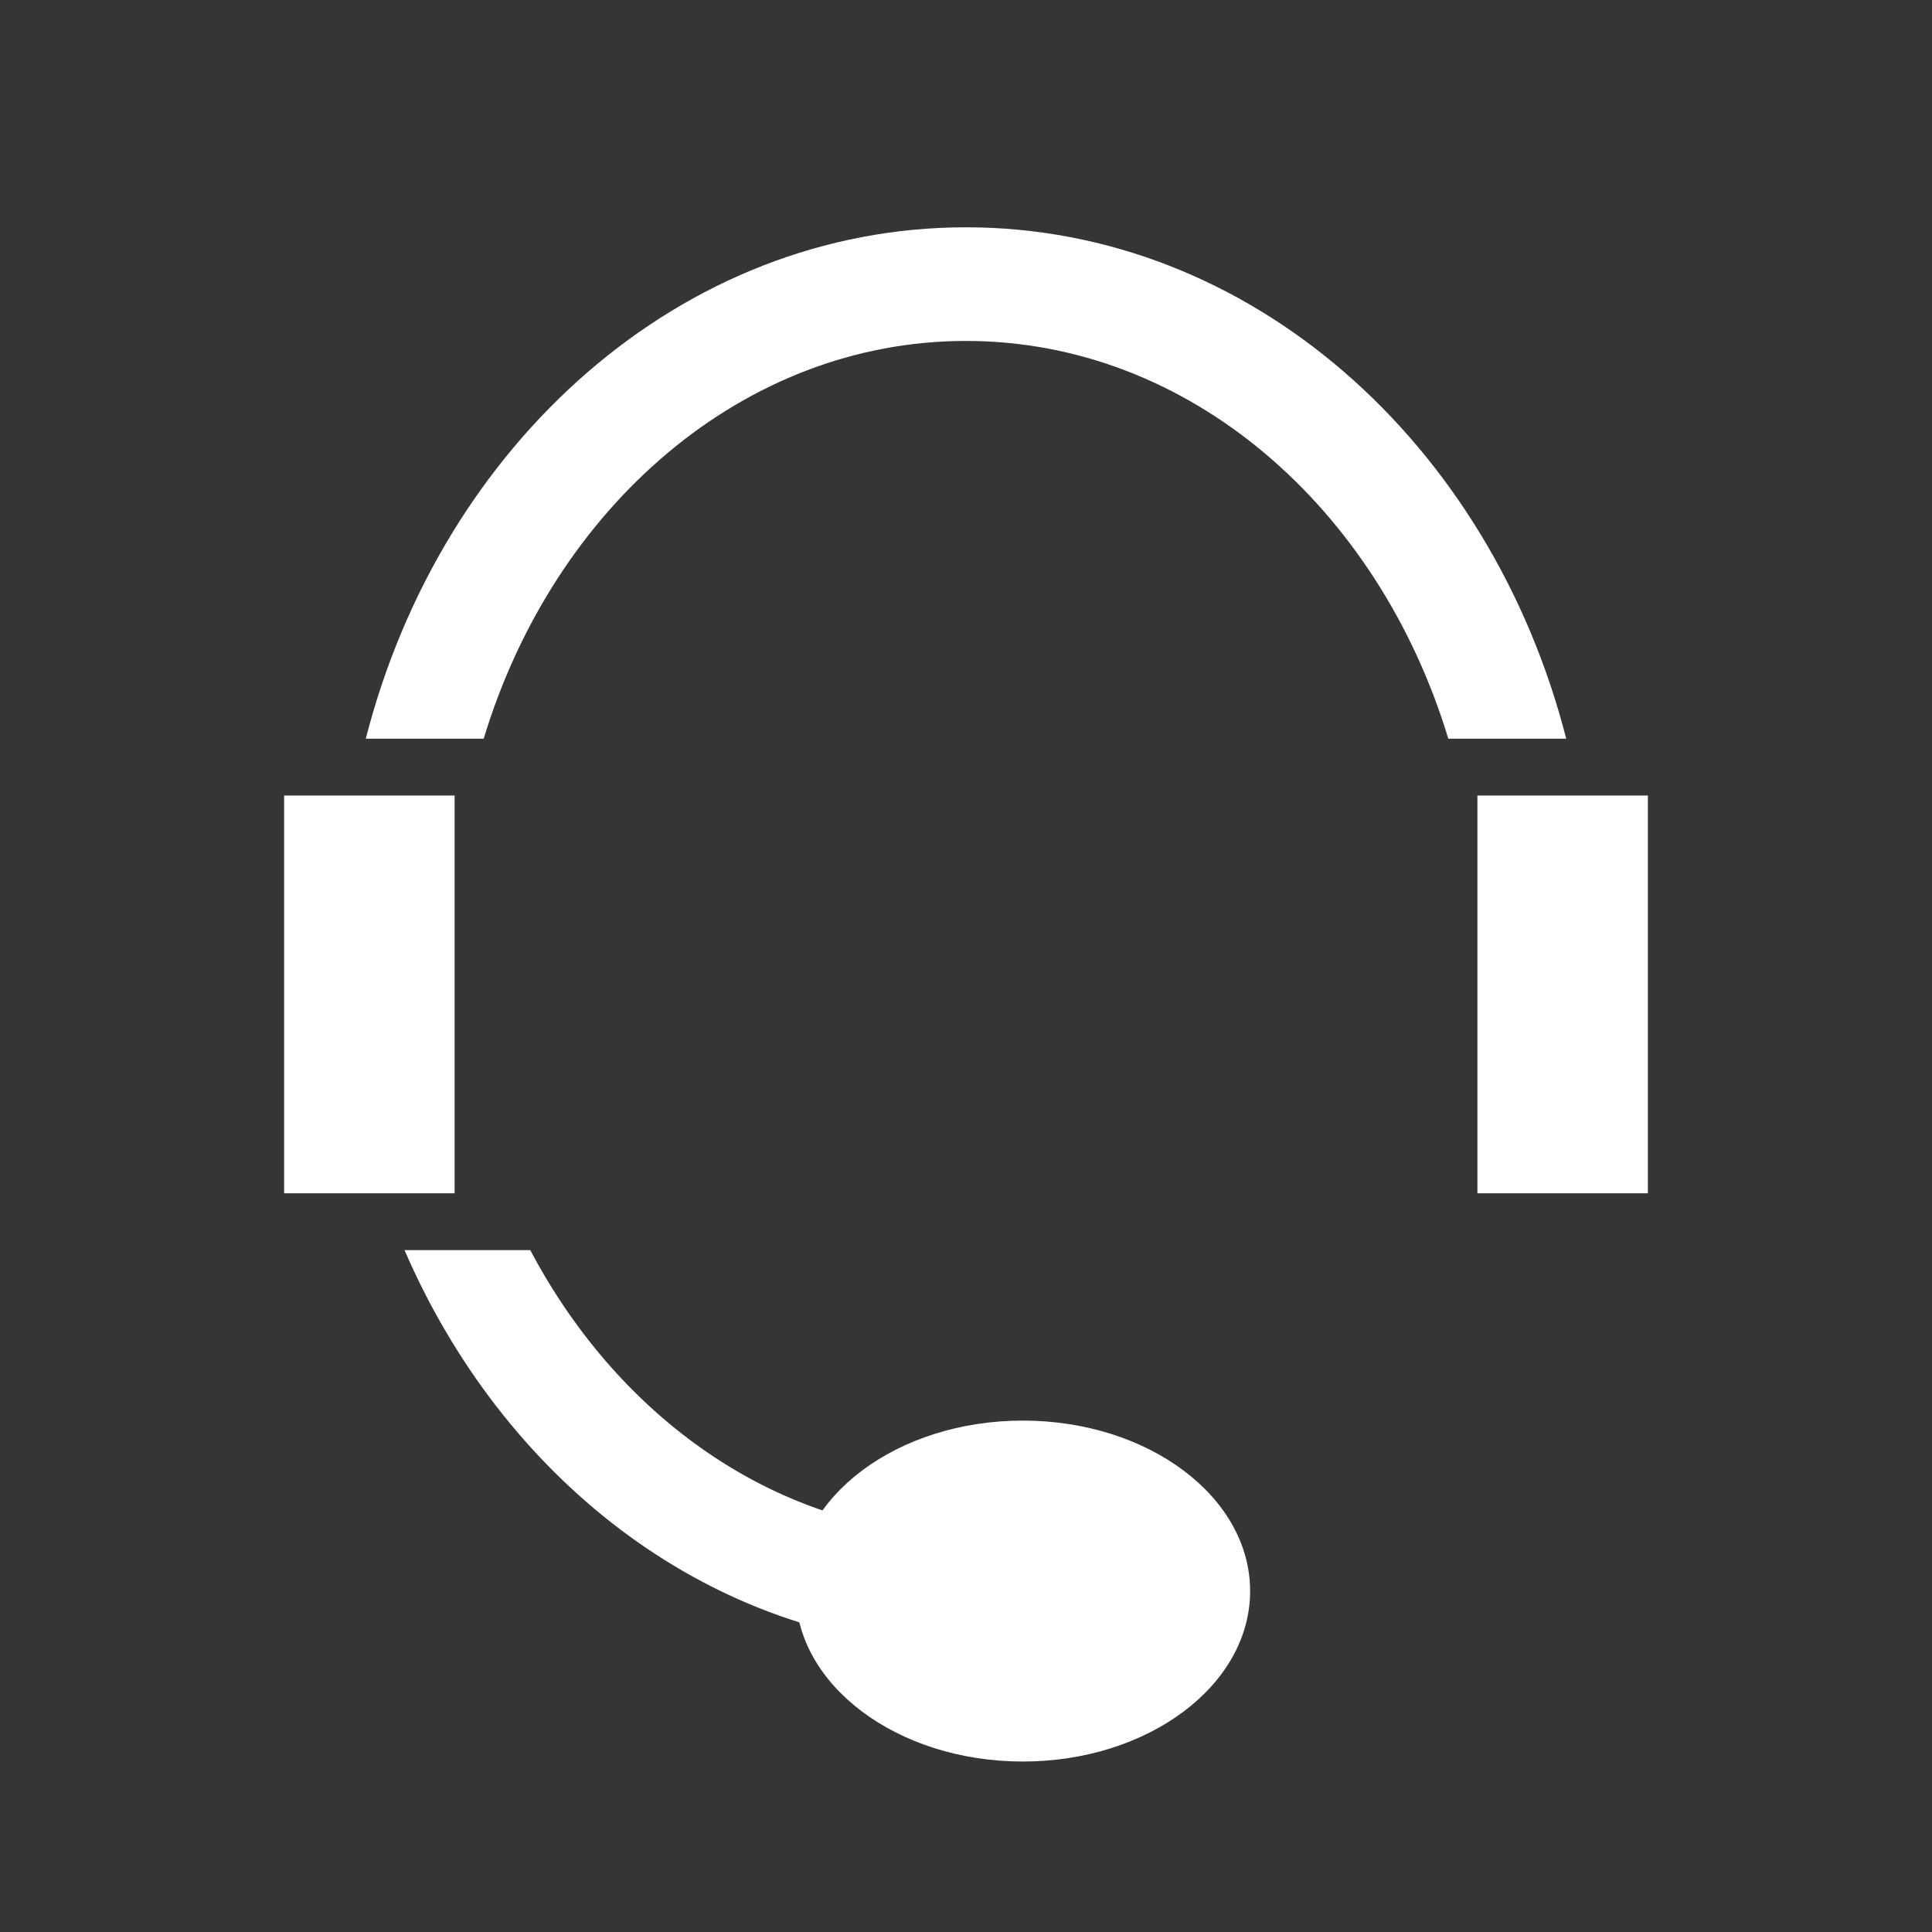
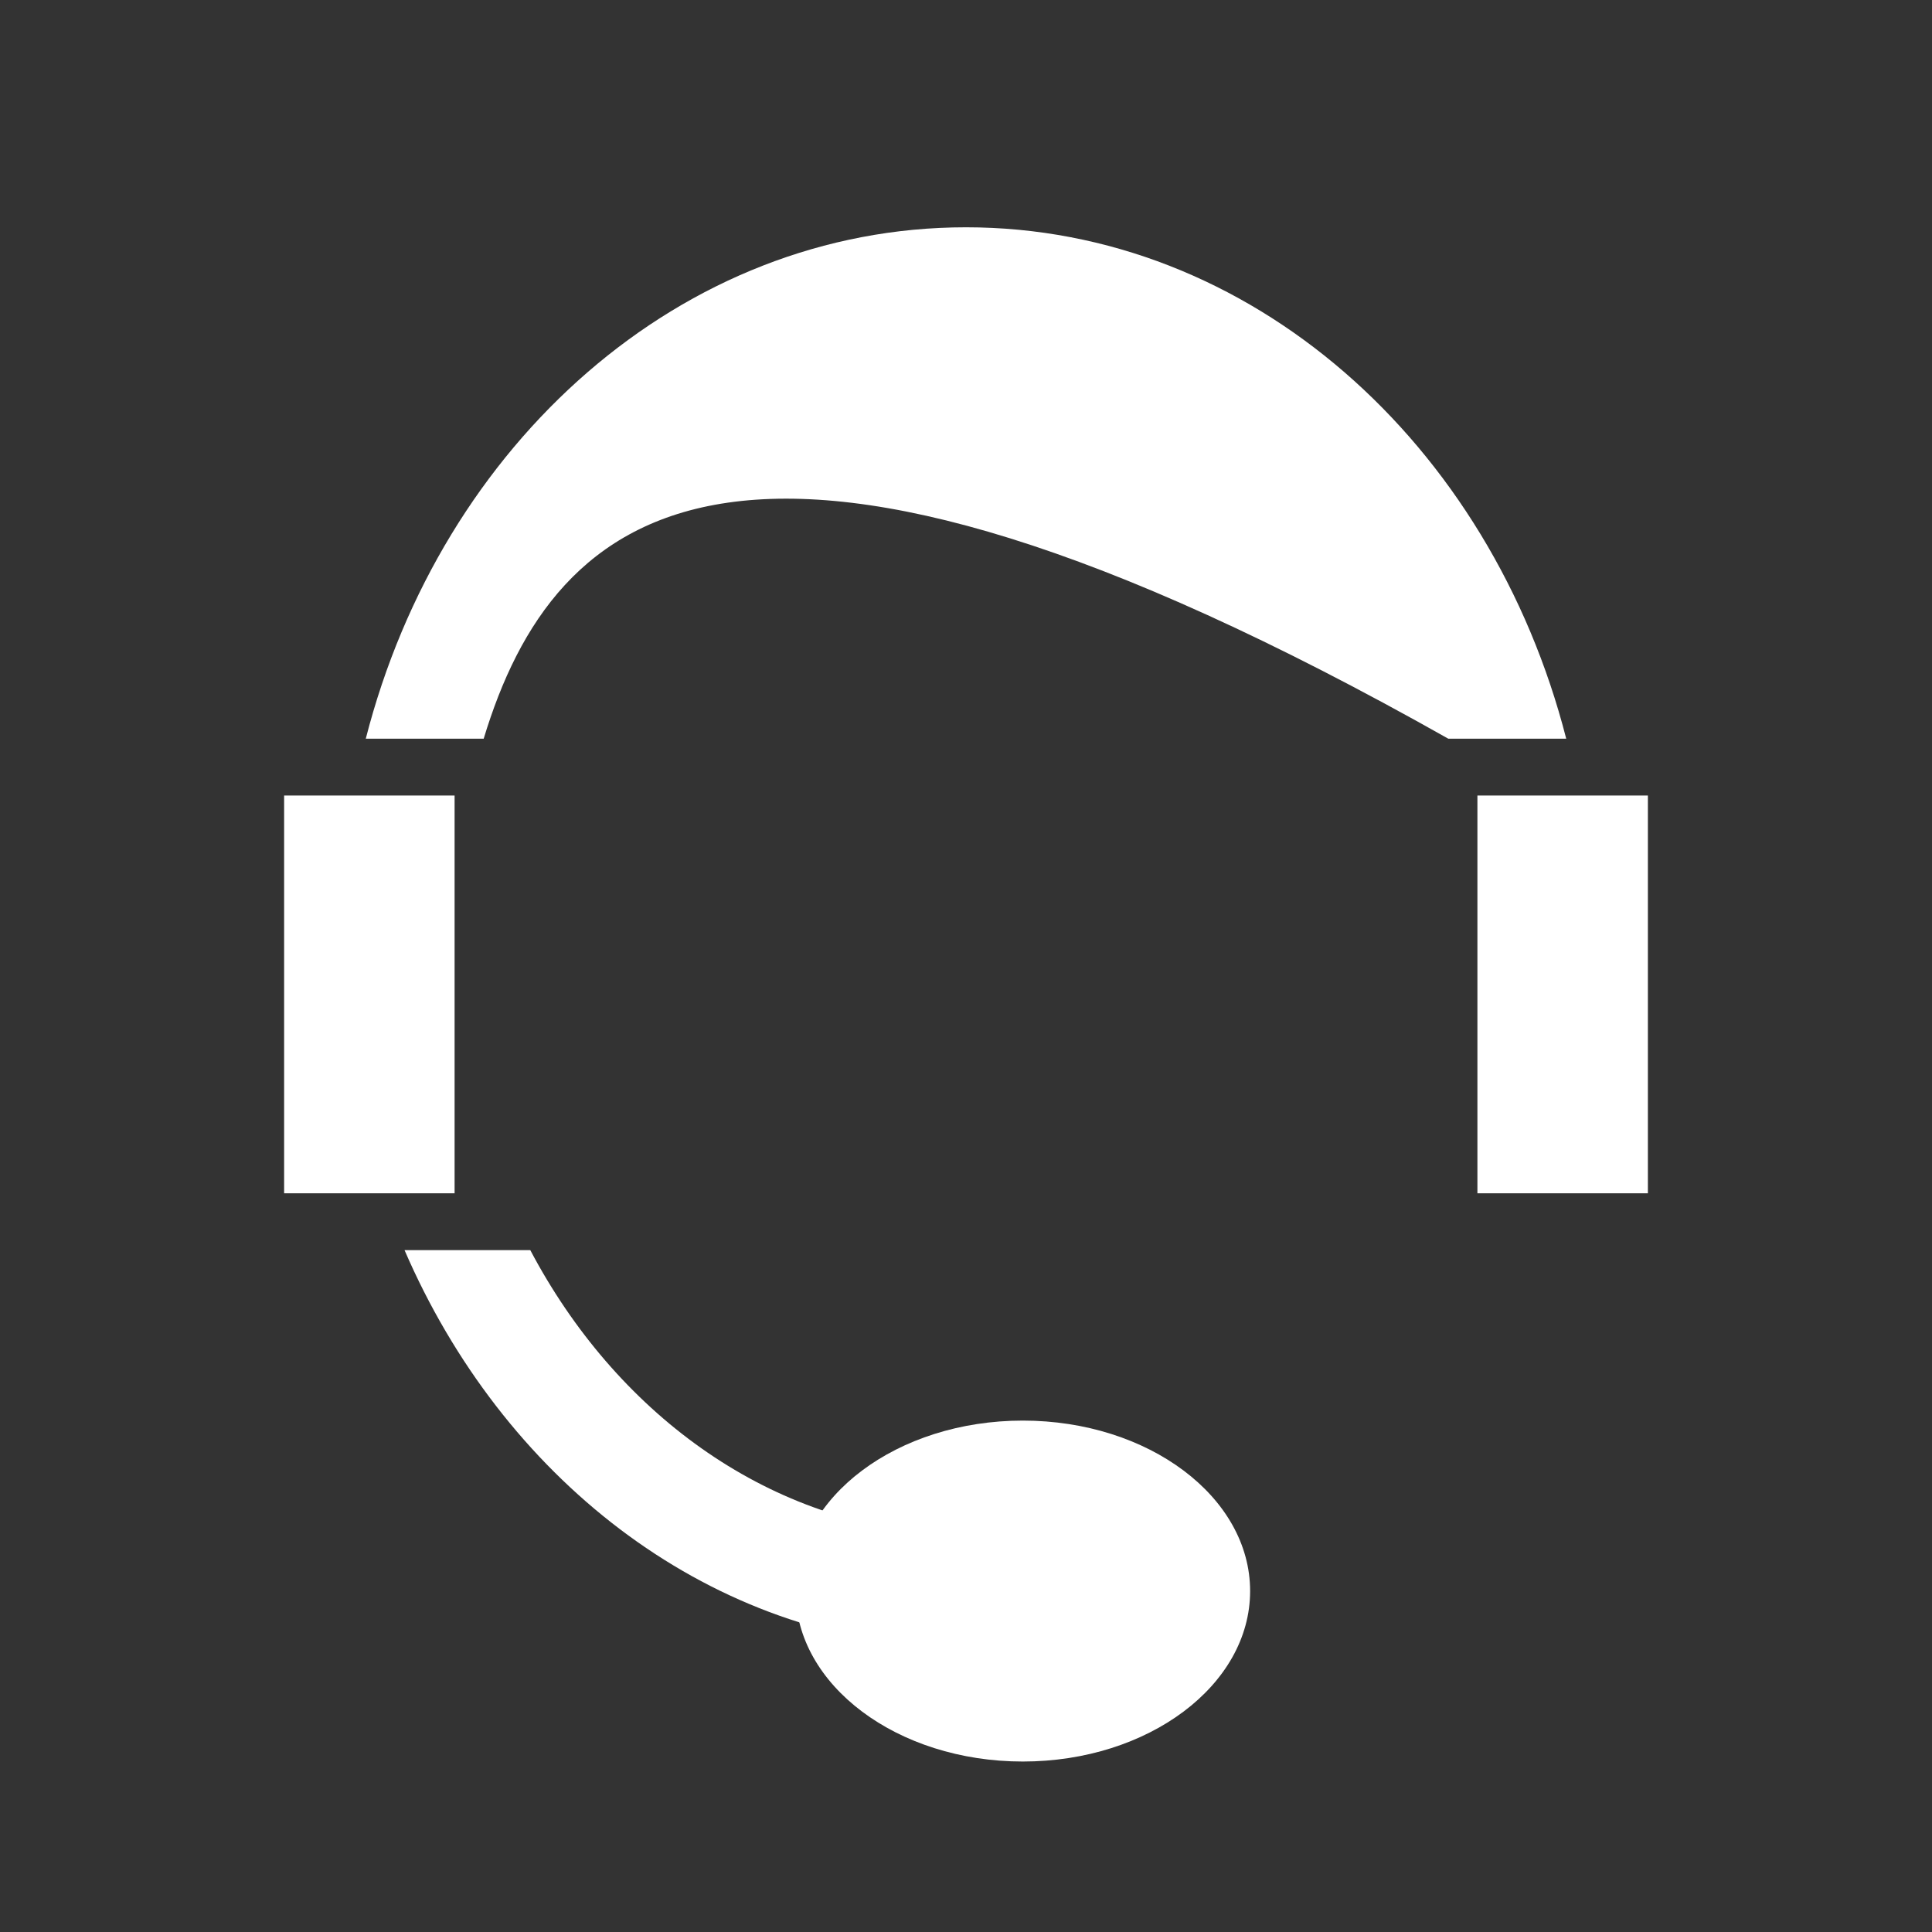
<svg xmlns="http://www.w3.org/2000/svg" xmlns:xlink="http://www.w3.org/1999/xlink" width="34px" height="34px" viewBox="0 0 34 34" version="1.1">
  <rect x="0" y="0" width="34" height="34" fill="#333333" stroke="none" />
  <title>分组 91</title>
  <desc>Created with Sketch.</desc>
  <defs>
-     <path d="M11.5,22.984 L11.5,24.987 C7.375,24.778 3.841,21.986 2.119,18 L4.332,18 C5.834,20.845 8.467,22.79 11.5,22.984 Z M1.437,9 C2.769,3.8 6.994,0 12,0 C17.006,0 21.231,3.8 22.563,9 L20.488,9 C19.252,4.922 15.919,2 12,2 C8.081,2 4.748,4.922 3.512,9 L1.437,9 Z" id="path-1" />
+     <path d="M11.5,22.984 L11.5,24.987 C7.375,24.778 3.841,21.986 2.119,18 L4.332,18 C5.834,20.845 8.467,22.79 11.5,22.984 Z M1.437,9 C2.769,3.8 6.994,0 12,0 C17.006,0 21.231,3.8 22.563,9 L20.488,9 C8.081,2 4.748,4.922 3.512,9 L1.437,9 Z" id="path-1" />
  </defs>
  <g id="页面" stroke="none" stroke-width="1" fill="none" fill-rule="evenodd">
    <g id="首页" transform="translate(-1856, -1848)">
      <g id="分组-13-copy" transform="translate(1850, 1783)">
        <g id="分组-91" transform="translate(6, 65)">
-           <rect id="矩形" fill="#D8D8D8" fill-rule="nonzero" opacity="0.01" x="0" y="0" width="34" height="34" />
          <g id="椭圆形" transform="translate(5, 4)">
            <mask id="mask-2" fill="white">
              <use xlink:href="#path-1" />
            </mask>
            <use id="合并形状" fill="#FFFFFF" fill-rule="nonzero" xlink:href="#path-1" />
            <ellipse id="椭圆形-copy" fill="#FFFFFF" fill-rule="nonzero" cx="13" cy="24" rx="4" ry="3" />
            <rect id="矩形" fill="#FFFFFF" fill-rule="nonzero" x="0" y="10" width="3" height="7" />
            <rect id="矩形-copy-9" fill="#FFFFFF" fill-rule="nonzero" x="21" y="10" width="3" height="7" />
          </g>
        </g>
      </g>
    </g>
  </g>
</svg>